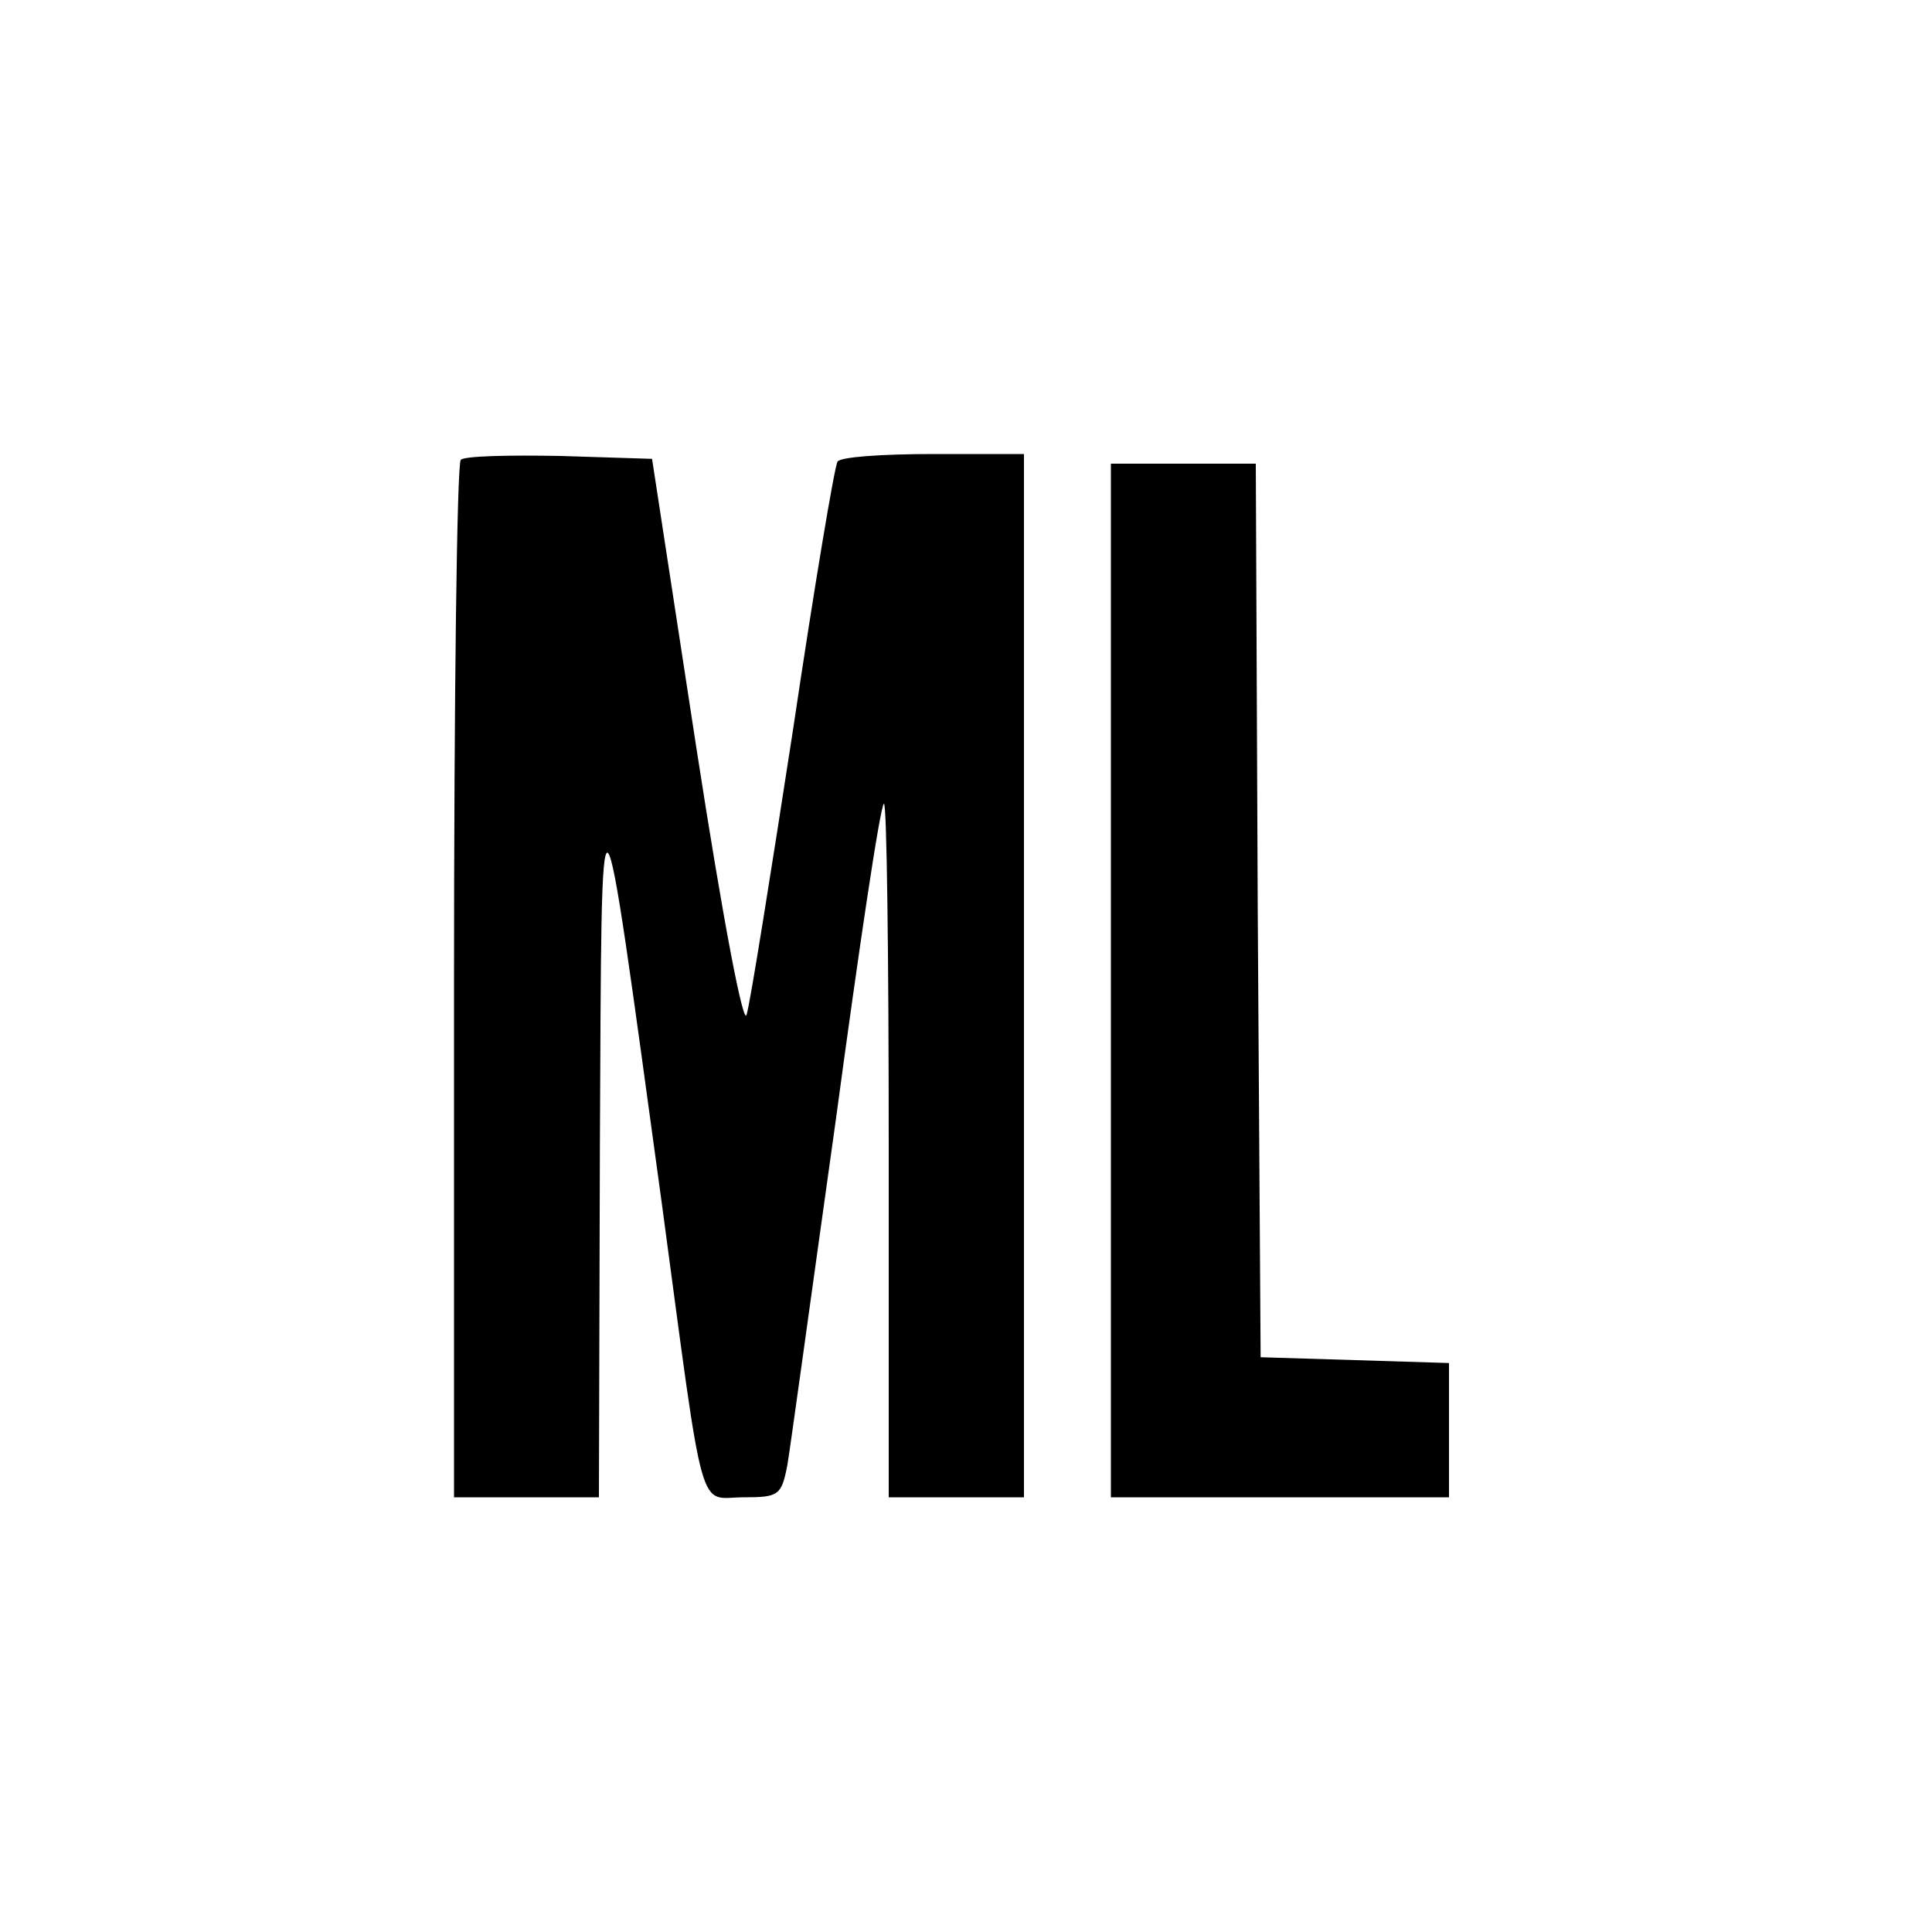
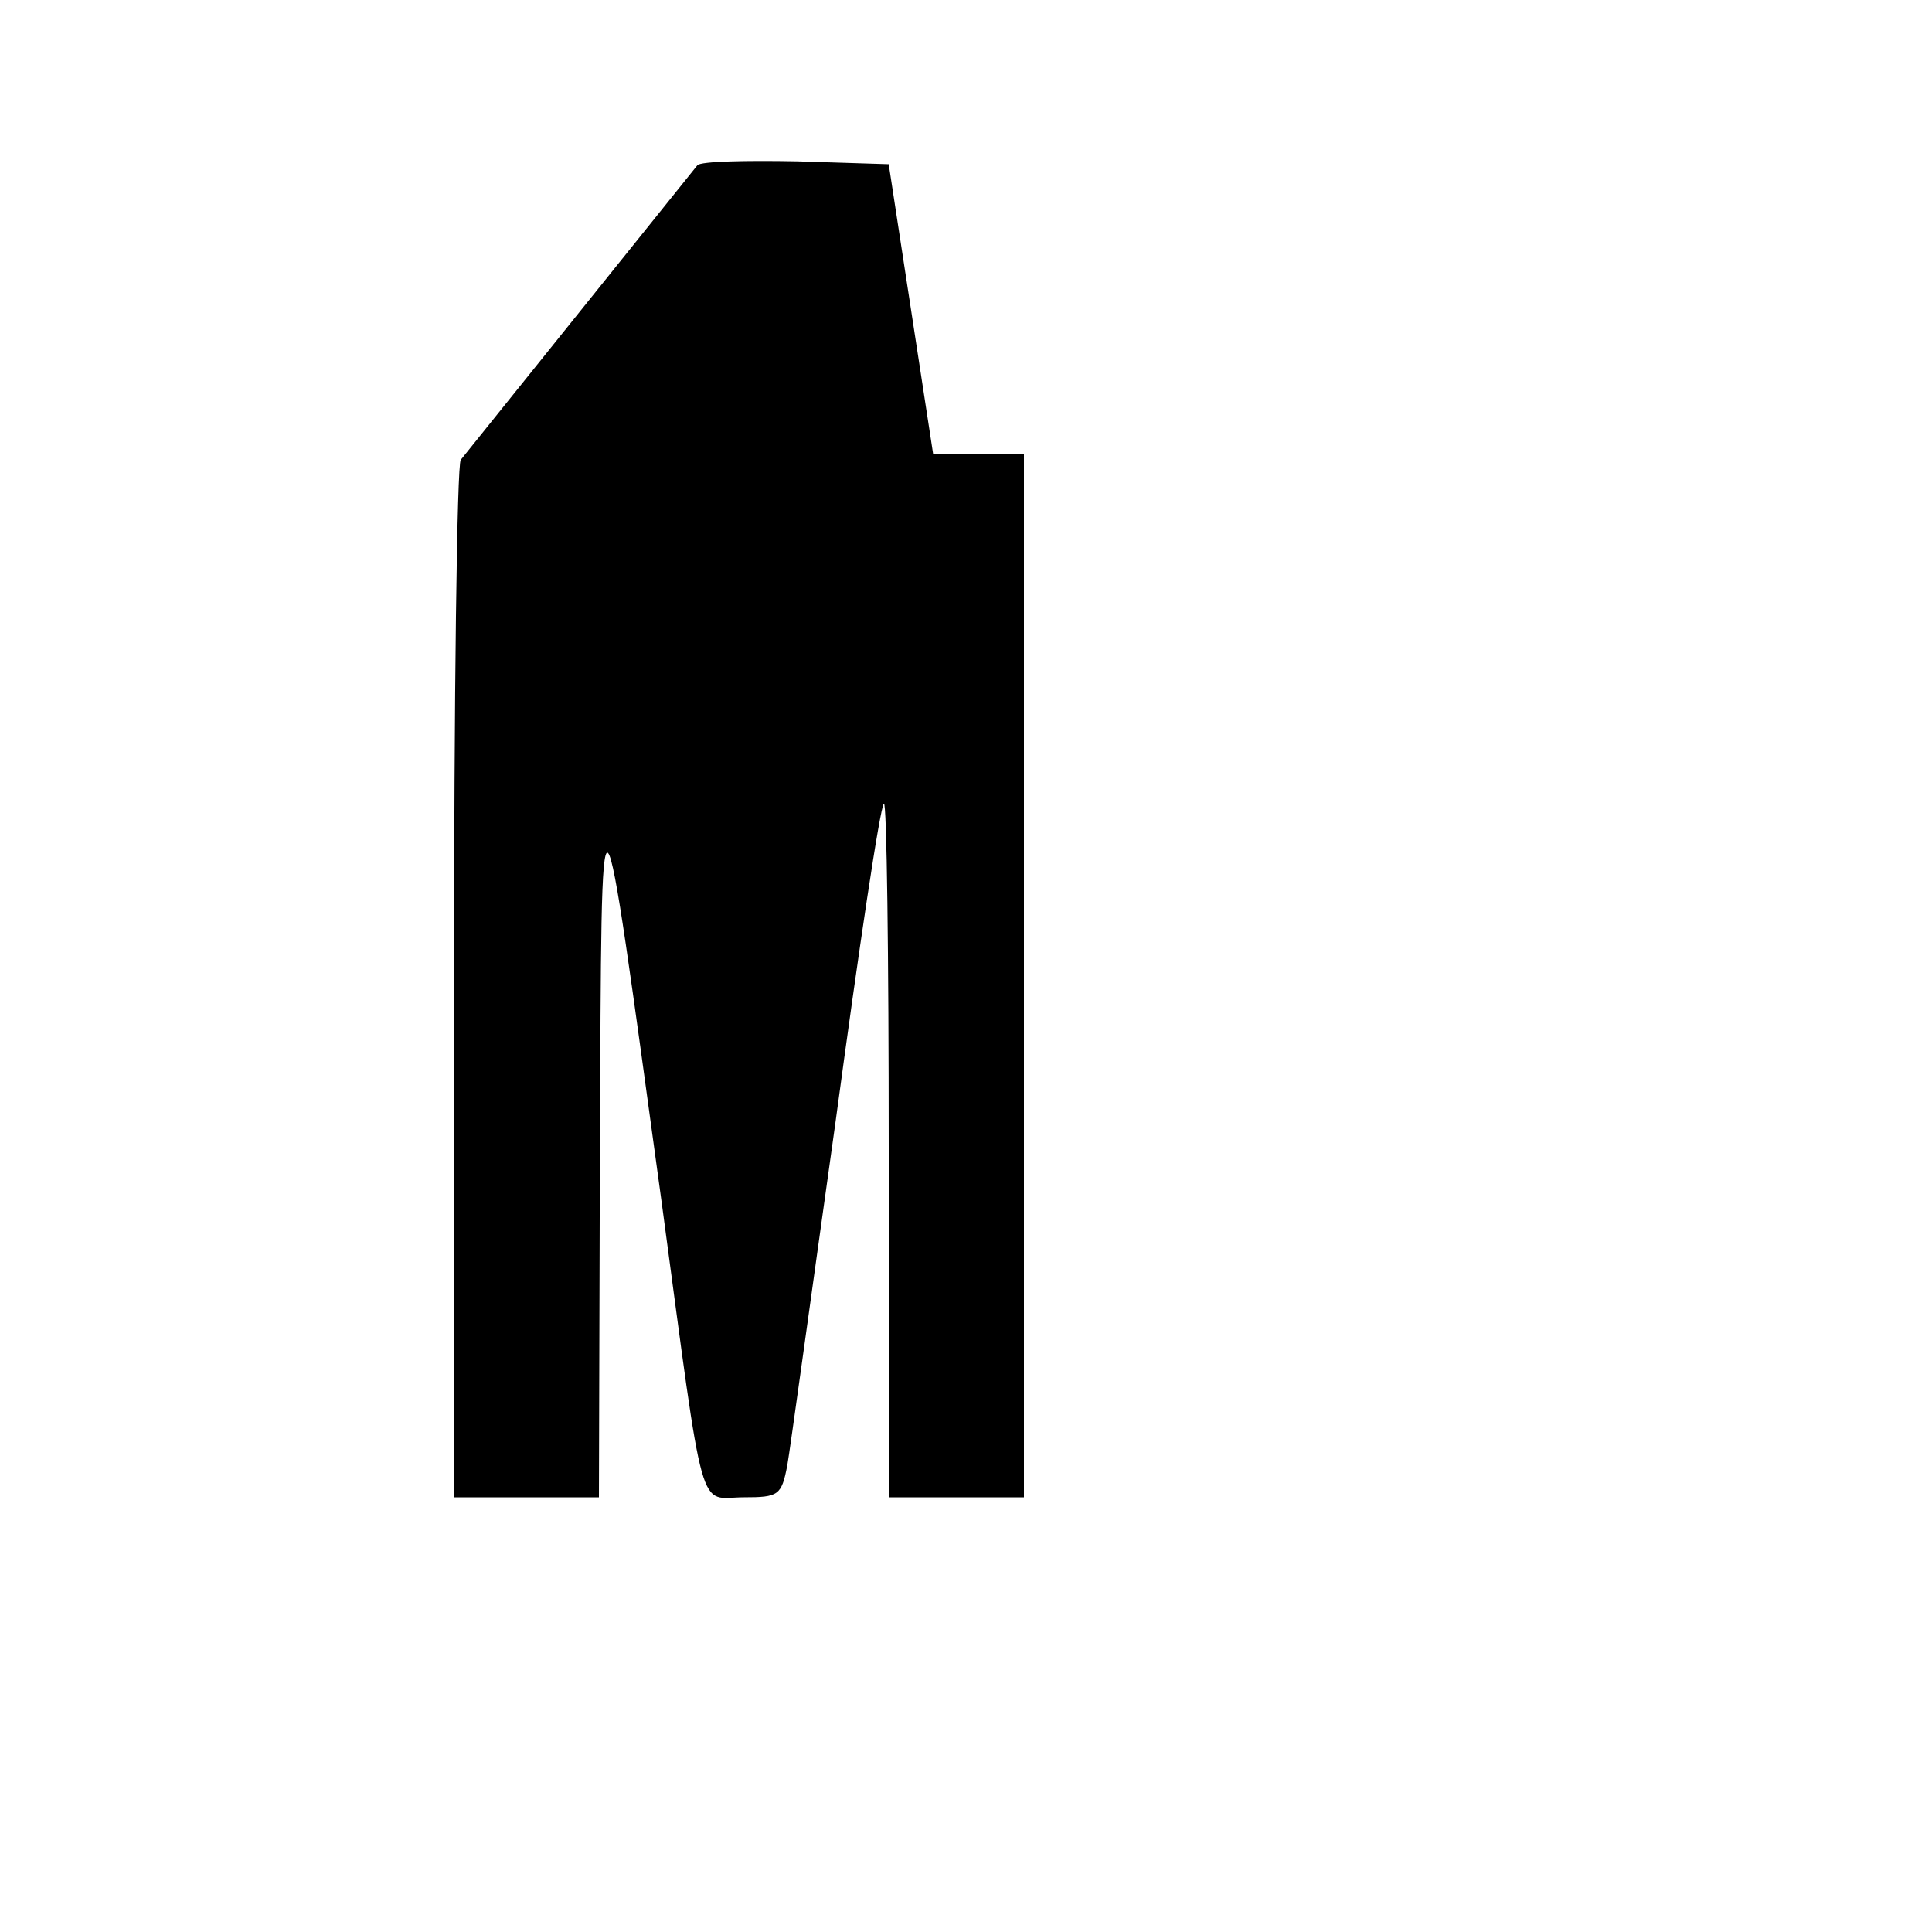
<svg xmlns="http://www.w3.org/2000/svg" version="1.0" width="200pt" height="200pt" viewBox="0 0 200 200" preserveAspectRatio="xMidYMid meet">
  <g transform="translate(0,200) scale(0.1,-0.1)" fill="#000000" stroke="none">
-     <path d="M477 1524 c-4 -4 -7 -247 -7 -541 l0 -533 75 0 75 0 1 363 c2 414 -1 416 64 -58 45 -335 37 -305 85 -305 36 0 39 2 45 33 3 17 25 178 50 356 24 178 46 326 50 329 3 3 5 -157 5 -356 l0 -362 70 0 70 0 0 540 0 540 -94 0 c-52 0 -97 -3 -99 -8 -3 -4 -24 -129 -46 -277 -23 -149 -44 -281 -48 -295 -3 -15 -24 94 -52 275 l-46 300 -95 3 c-53 1 -99 0 -103 -4z" />
-     <path d="M1150 985 l0 -535 175 0 175 0 0 70 0 69 -97 3 -98 3 -3 463 -2 462 -75 0 -75 0 0 -535z" />
+     <path d="M477 1524 c-4 -4 -7 -247 -7 -541 l0 -533 75 0 75 0 1 363 c2 414 -1 416 64 -58 45 -335 37 -305 85 -305 36 0 39 2 45 33 3 17 25 178 50 356 24 178 46 326 50 329 3 3 5 -157 5 -356 l0 -362 70 0 70 0 0 540 0 540 -94 0 l-46 300 -95 3 c-53 1 -99 0 -103 -4z" />
  </g>
</svg>